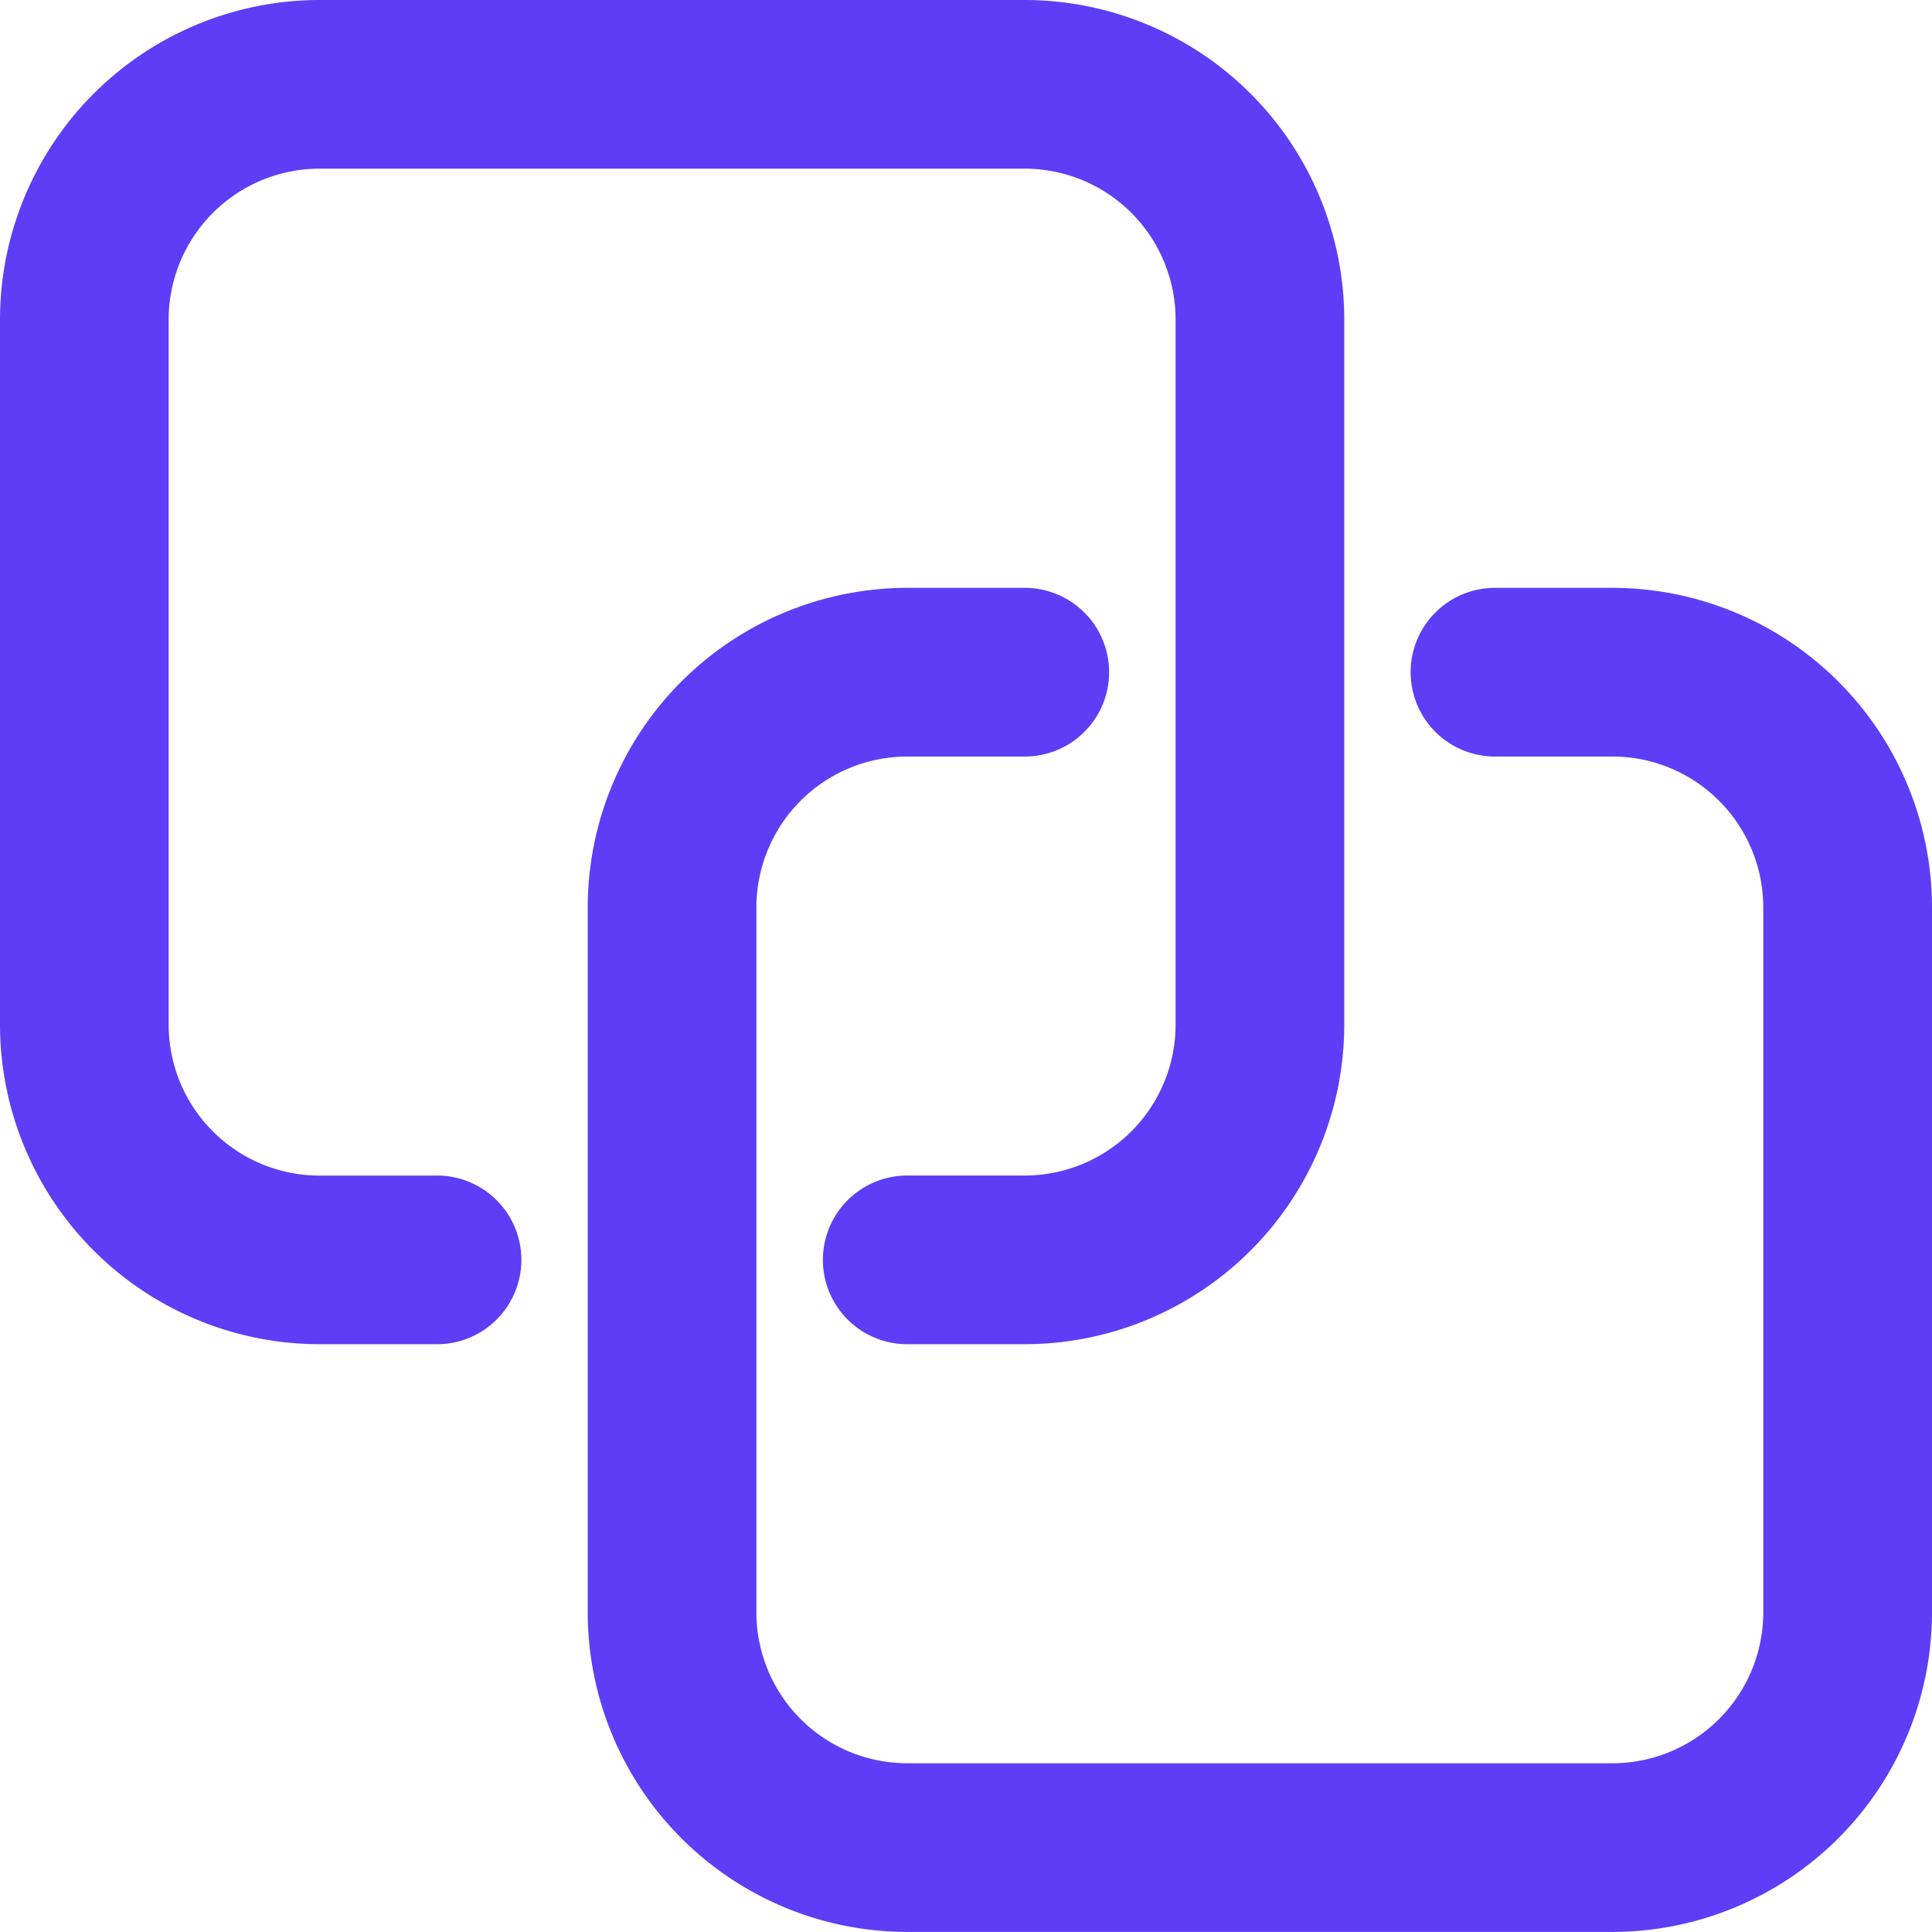
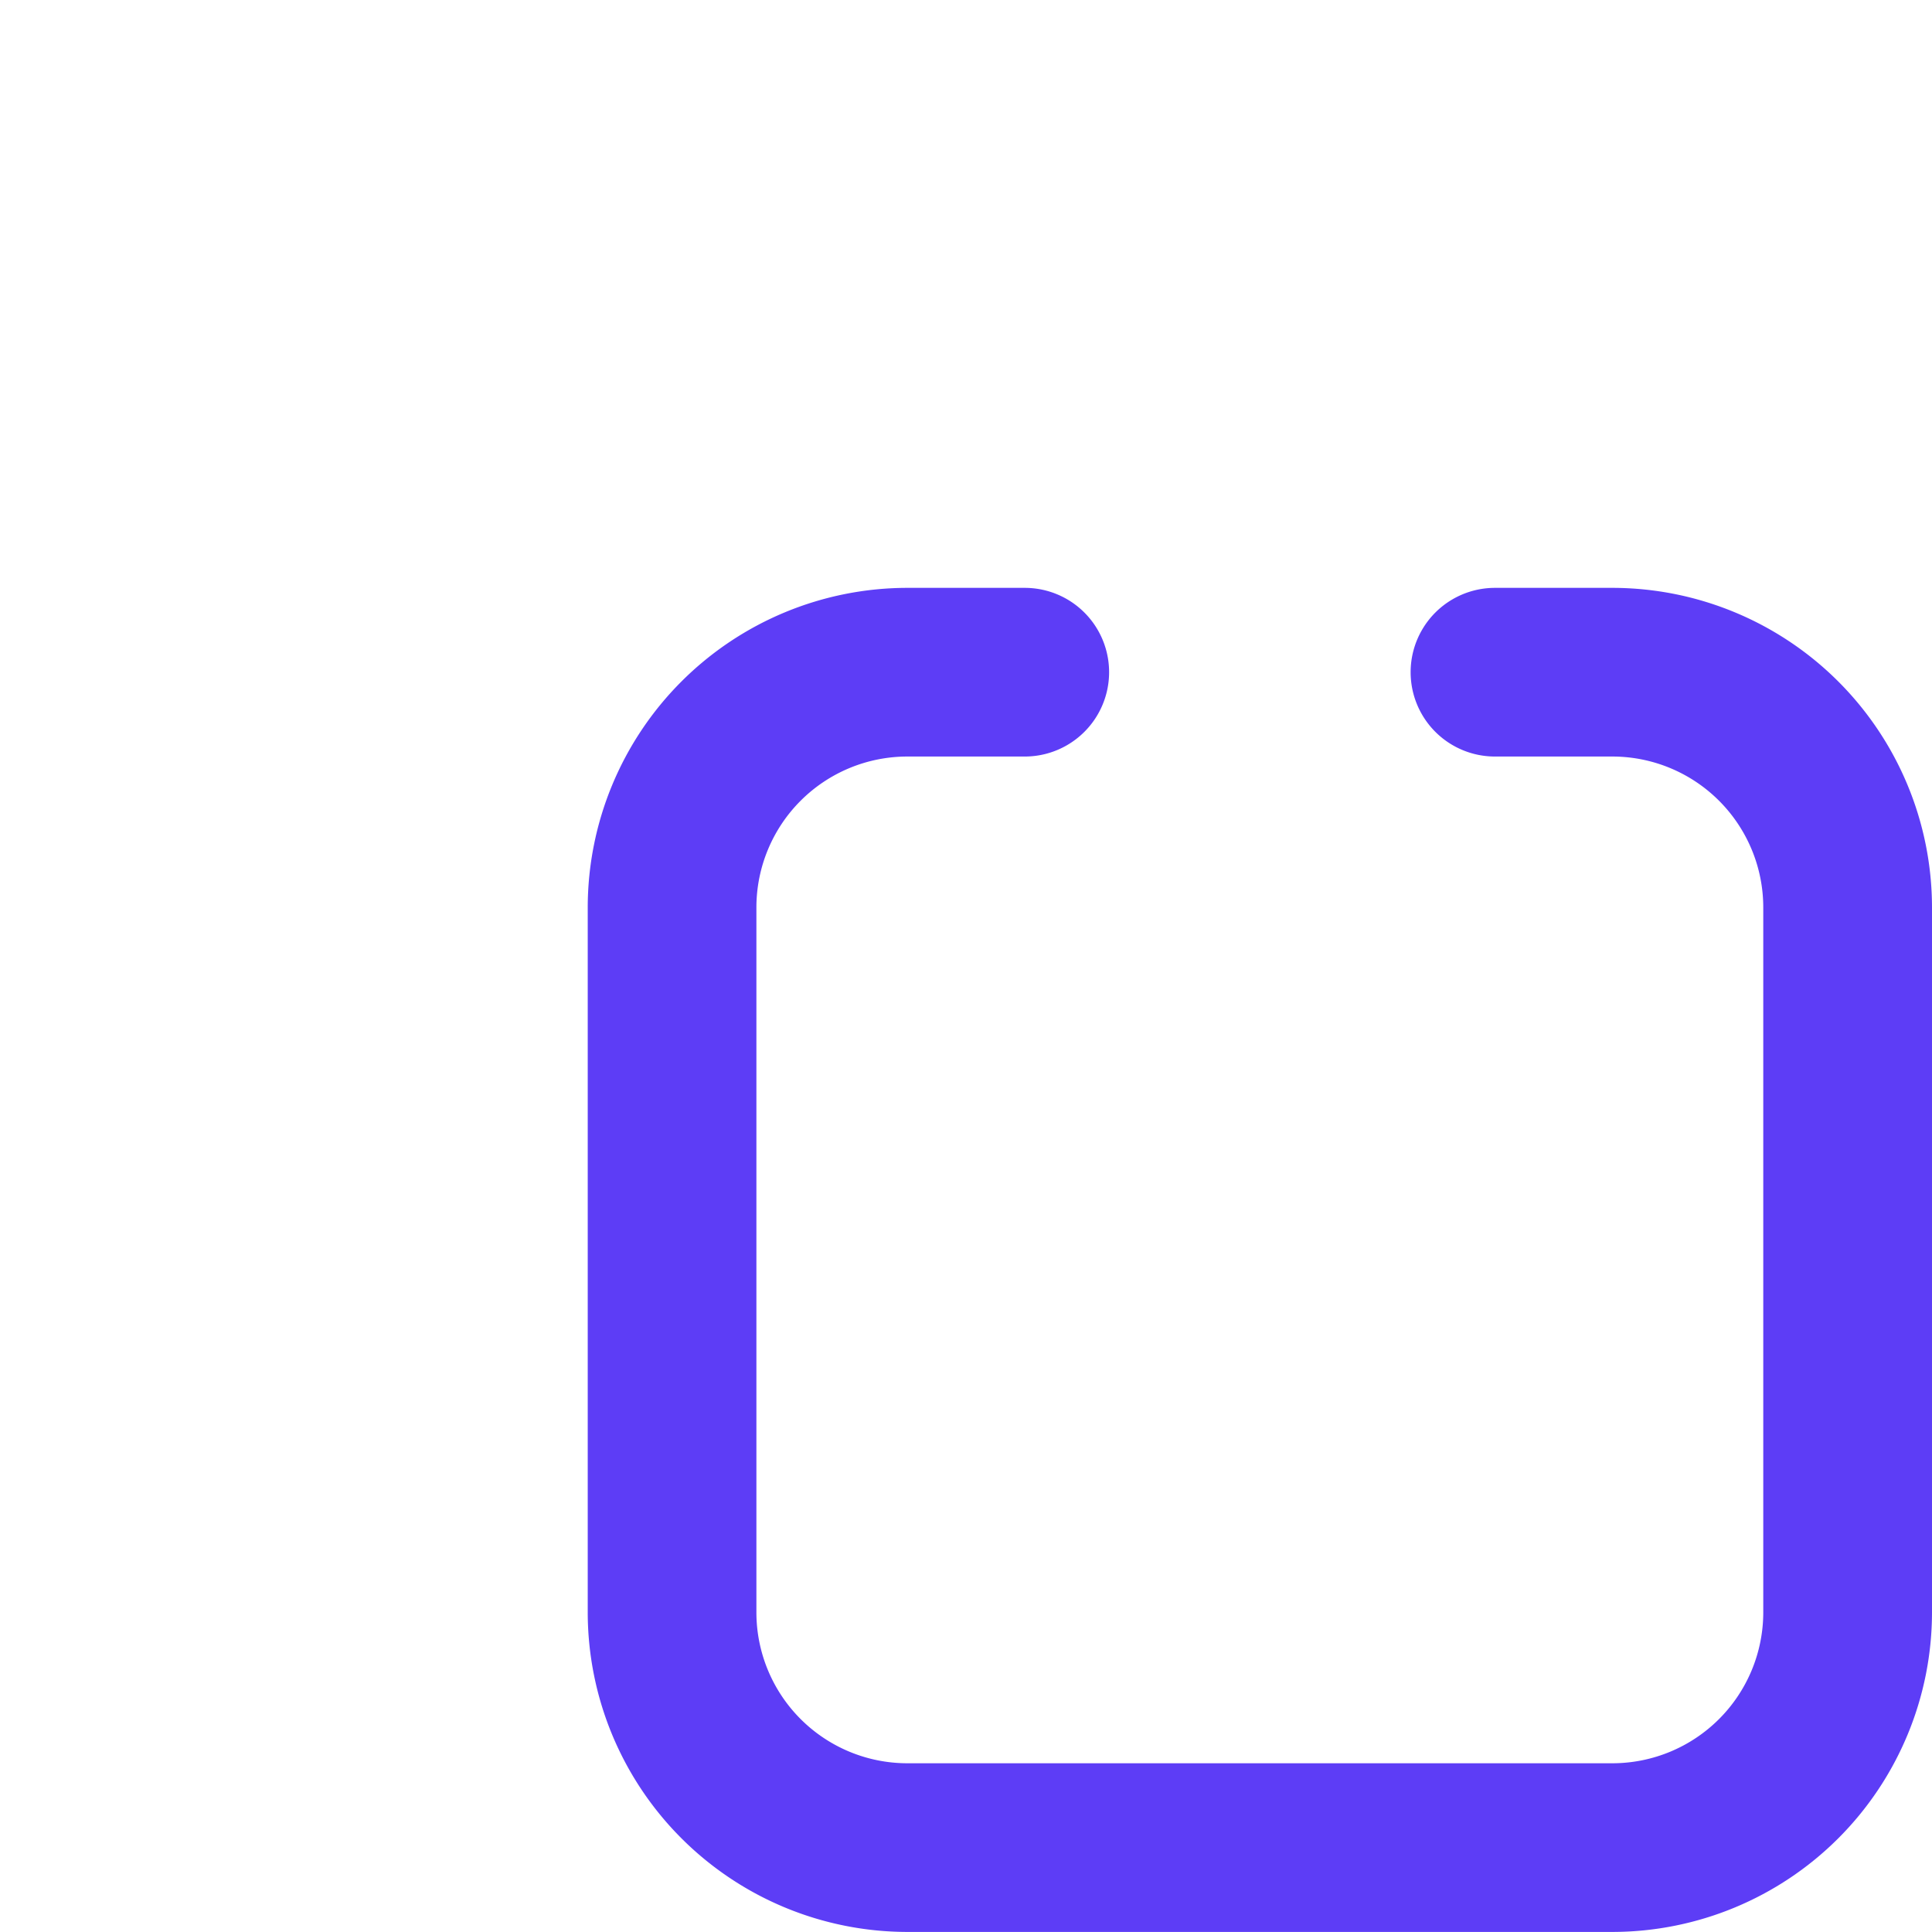
<svg xmlns="http://www.w3.org/2000/svg" width="29.999" height="30.001" viewBox="0 0 29.999 30.001">
  <g id="Grupo_2510" data-name="Grupo 2510" transform="translate(-349 -1276)">
-     <path id="Caminho_2978" data-name="Caminho 2978" d="M7.673,186.035H5.847a2.344,2.344,0,0,1-2.341-2.341V172.741A2.344,2.344,0,0,1,5.847,170.4H16.8a2.344,2.344,0,0,1,2.341,2.341v10.952a2.344,2.344,0,0,1-2.341,2.341H14.974a1.309,1.309,0,1,0,0,2.619H16.8a4.966,4.966,0,0,0,4.96-4.96V172.741a4.966,4.966,0,0,0-4.96-4.96H5.847a4.966,4.966,0,0,0-4.96,4.96v10.952a4.966,4.966,0,0,0,4.96,4.96H7.673a1.309,1.309,0,1,0,0-2.619" transform="translate(348.113 1108.219)" fill="#5d3df6" />
    <path id="Caminho_2979" data-name="Caminho 2979" d="M62.807,213.79H60.981a1.309,1.309,0,1,0,0,2.619h1.825a2.344,2.344,0,0,1,2.341,2.341V229.7a2.344,2.344,0,0,1-2.341,2.341H51.854a2.344,2.344,0,0,1-2.341-2.341V218.75a2.344,2.344,0,0,1,2.341-2.341H53.68a1.309,1.309,0,0,0,0-2.619H51.854a4.966,4.966,0,0,0-4.96,4.96V229.7a4.966,4.966,0,0,0,4.96,4.96H62.807a4.966,4.966,0,0,0,4.96-4.96V218.75a4.966,4.966,0,0,0-4.96-4.96" transform="translate(311.232 1071.338)" fill="#5d3df6" />
  </g>
</svg>